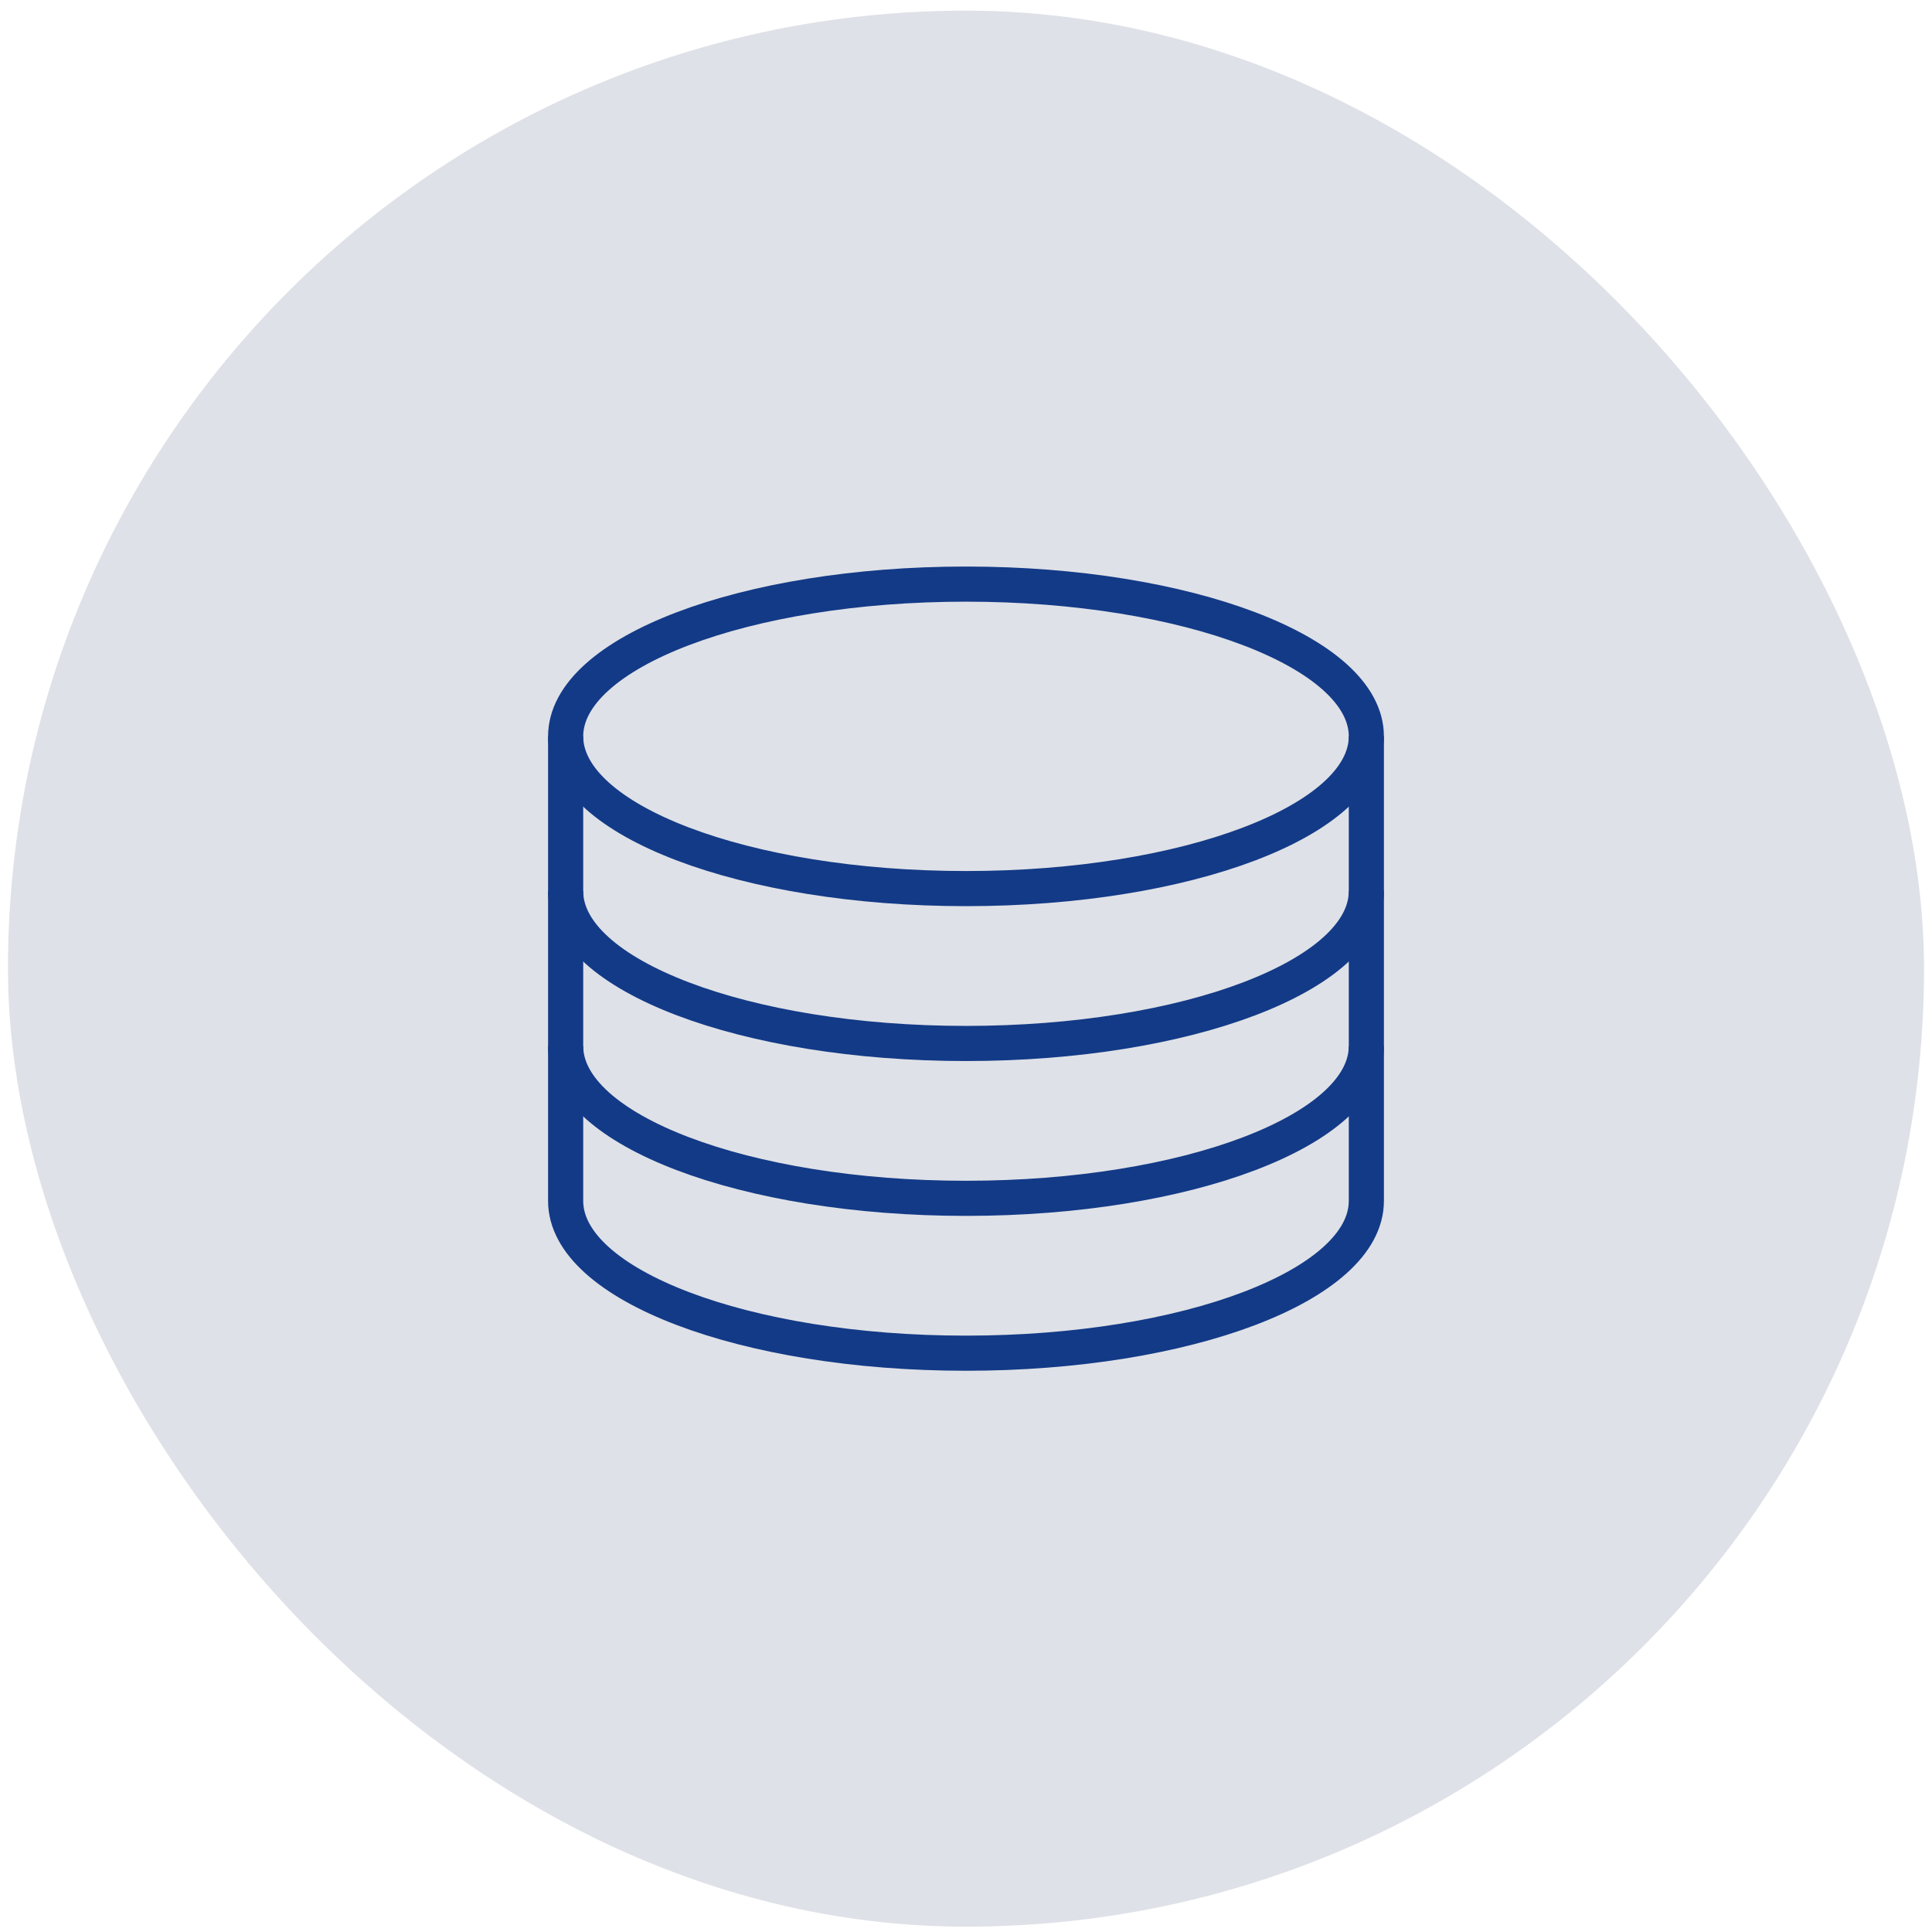
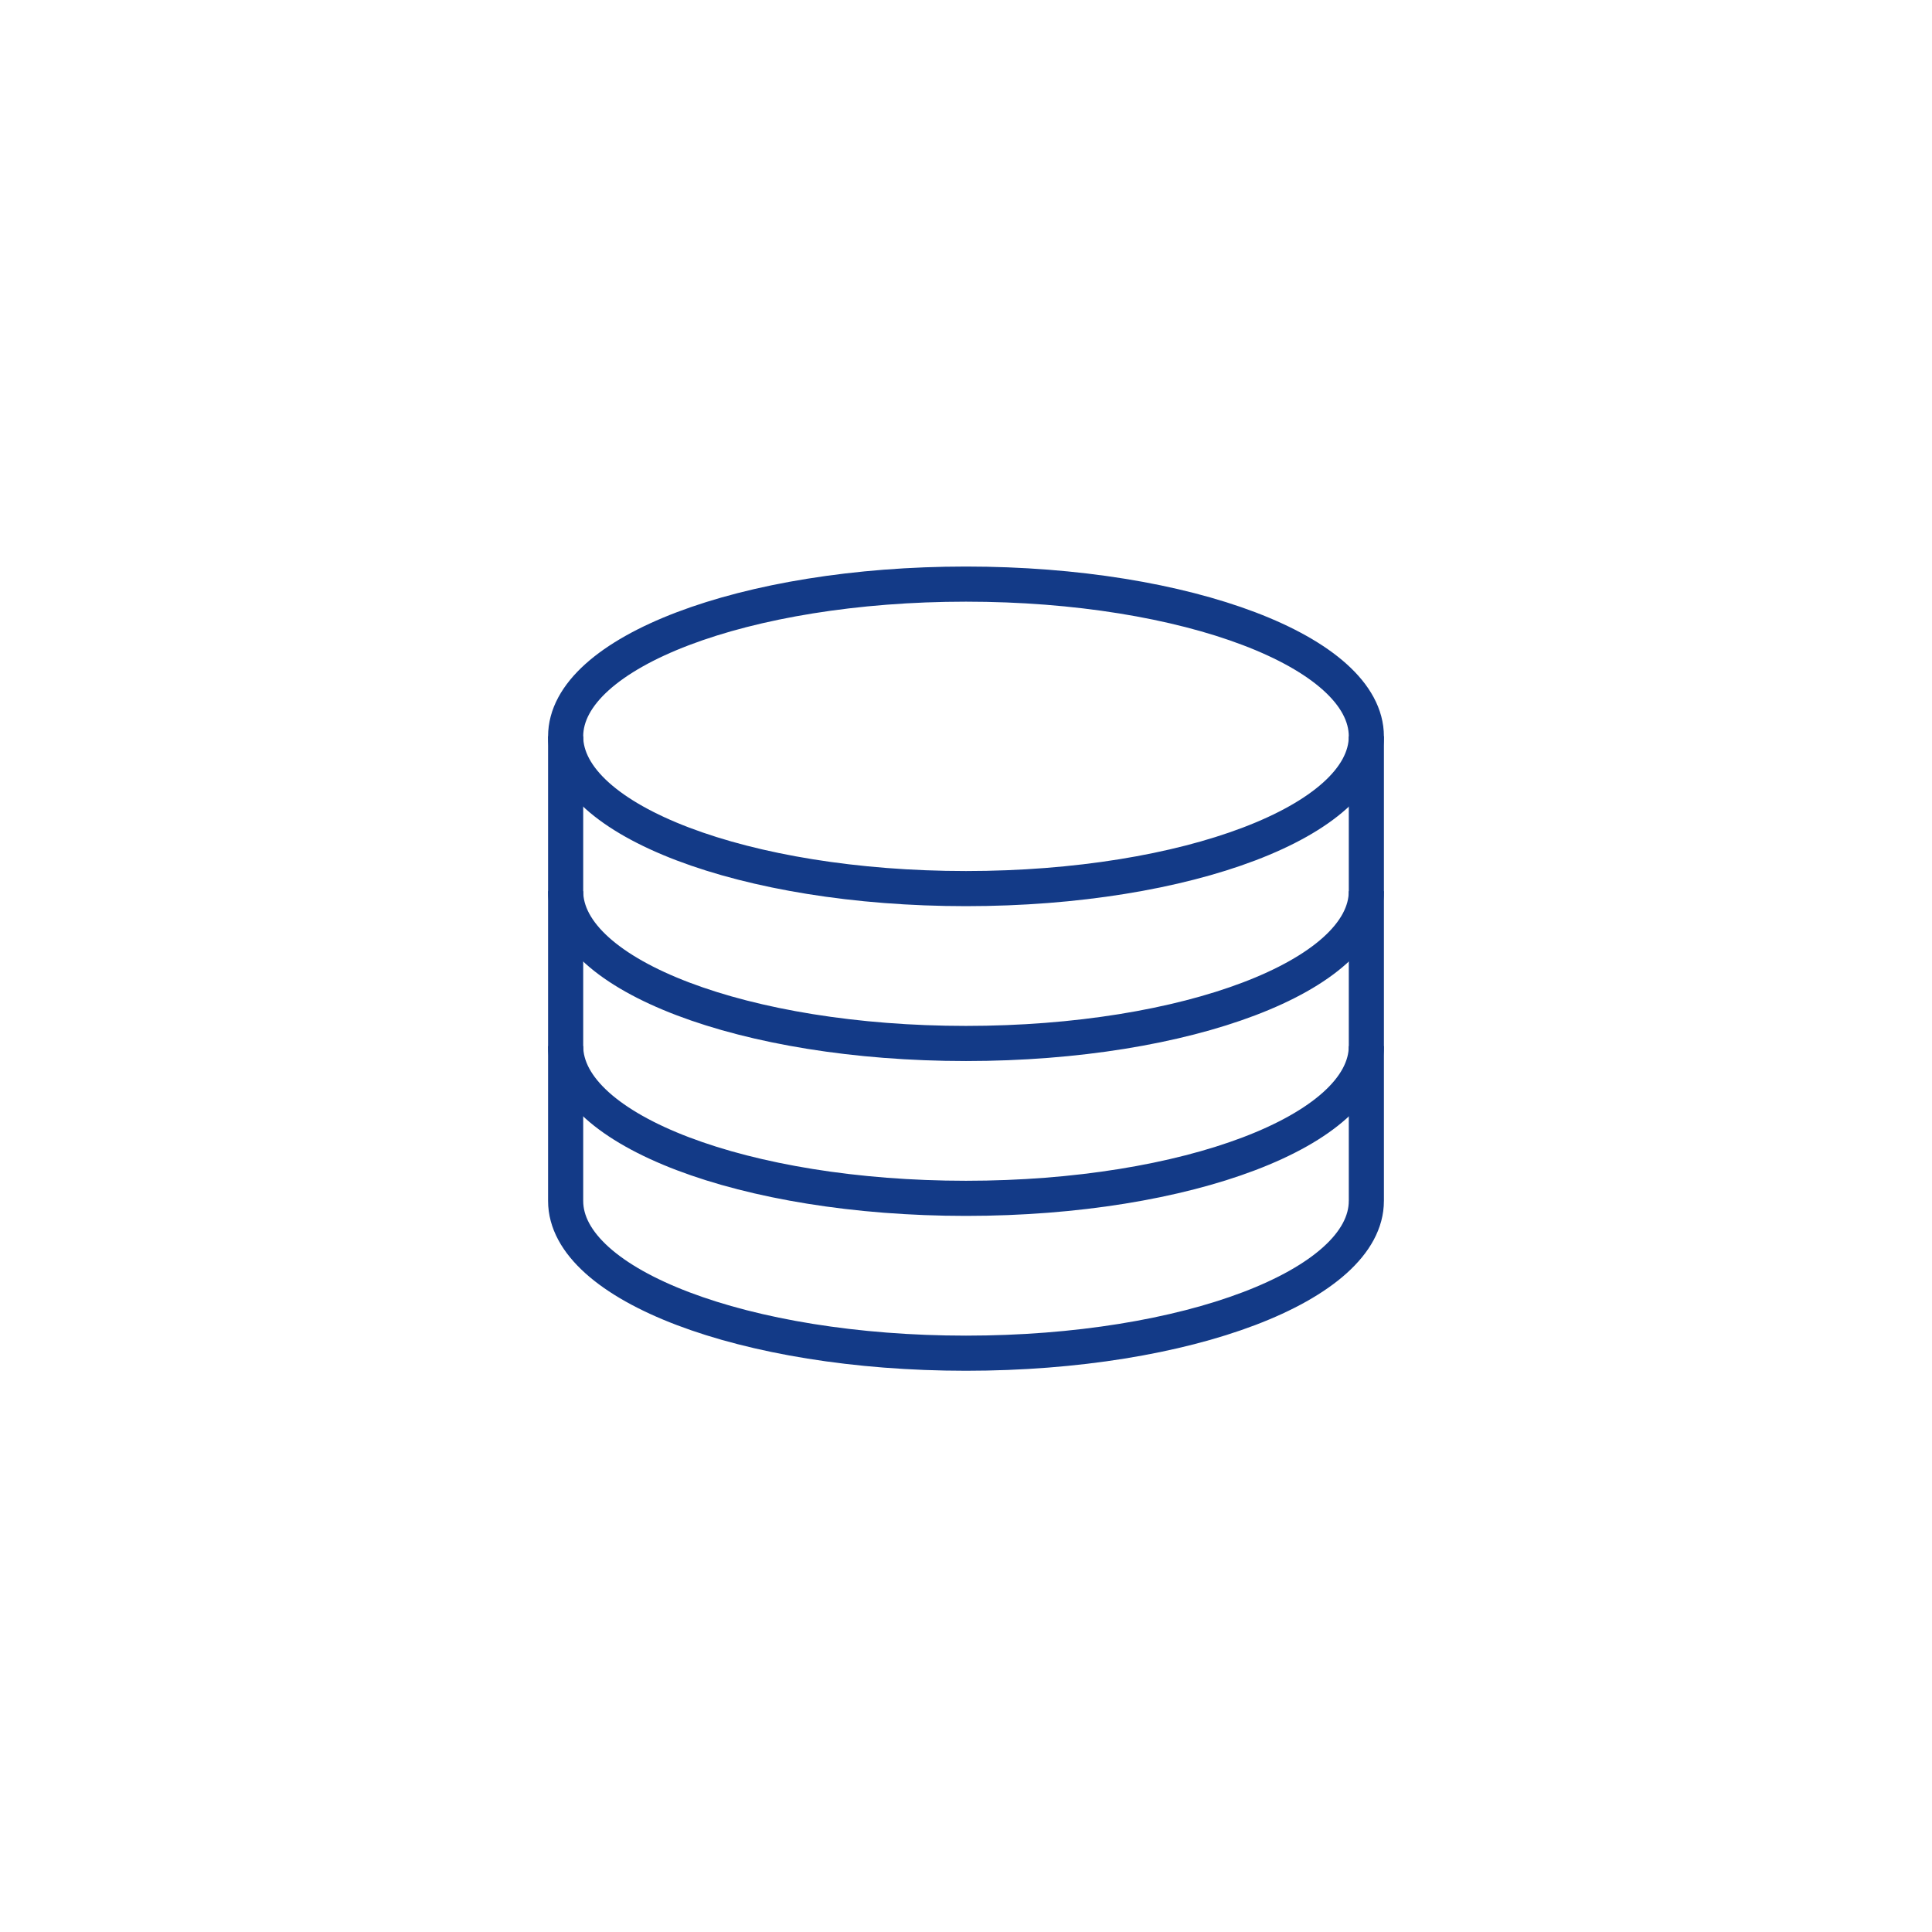
<svg xmlns="http://www.w3.org/2000/svg" width="121" height="121" viewBox="0 0 121 121" fill="none">
-   <rect x="0.5" y="0.666" width="120" height="120" rx="60" fill="#DEE1E7" />
  <path d="M60.499 55.652C74.347 55.652 85.573 51.383 85.573 46.117C85.573 40.851 74.347 36.582 60.499 36.582C46.652 36.582 35.426 40.851 35.426 46.117C35.426 51.383 46.652 55.652 60.499 55.652Z" stroke="#133A87" stroke-width="2.2" stroke-linejoin="round" />
  <path d="M85.573 55.816C85.573 61.082 74.347 65.352 60.499 65.352C46.652 65.352 35.426 61.082 35.426 55.816" stroke="#133A87" stroke-width="2.2" stroke-linejoin="round" />
  <path d="M85.573 65.516C85.573 70.781 74.347 75.051 60.499 75.051C46.652 75.051 35.426 70.781 35.426 65.516" stroke="#133A87" stroke-width="2.2" stroke-linejoin="round" />
  <path d="M85.573 75.215C85.573 80.481 74.347 84.75 60.499 84.75C46.652 84.75 35.426 80.481 35.426 75.215" stroke="#133A87" stroke-width="2.2" stroke-linejoin="round" />
  <path d="M35.426 46.117V75.215" stroke="#133A87" stroke-width="2.2" stroke-linejoin="round" />
  <path d="M85.574 46.117V75.215" stroke="#133A87" stroke-width="2.2" stroke-linejoin="round" />
</svg>